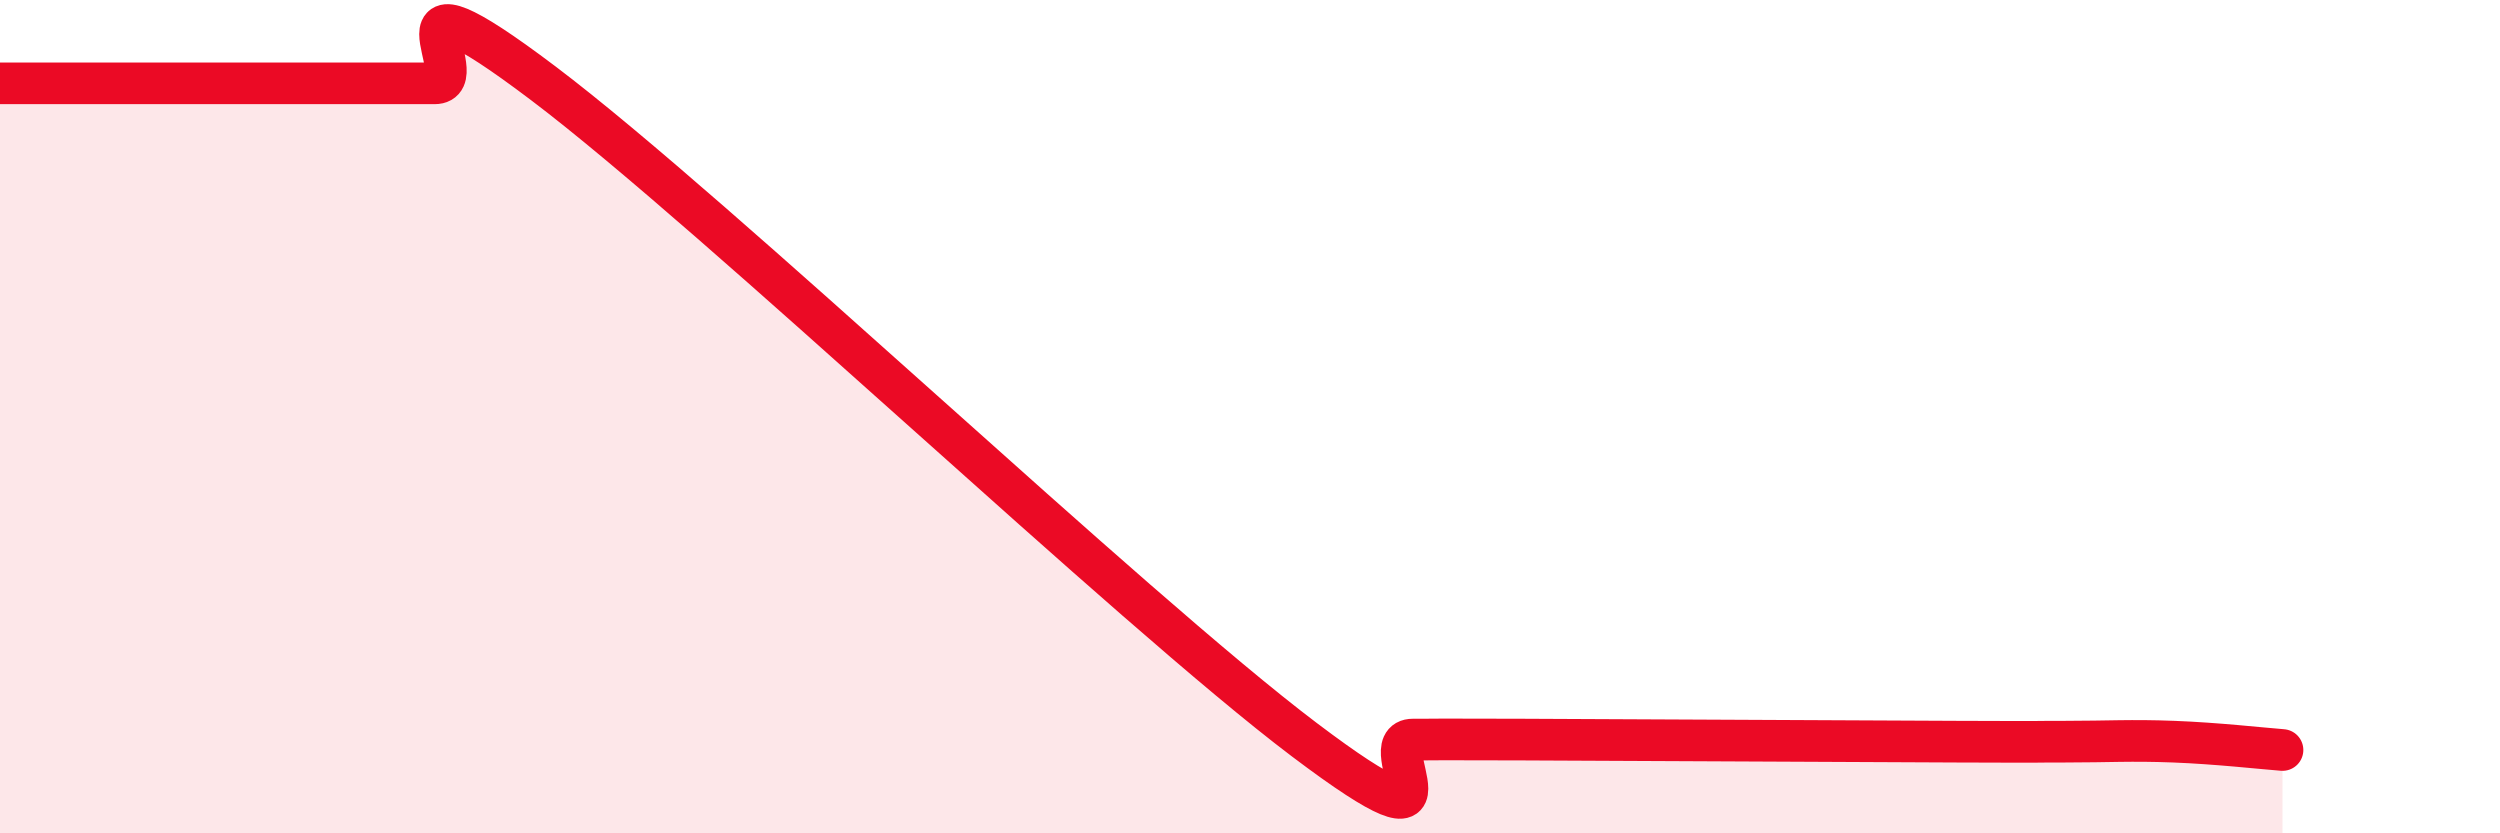
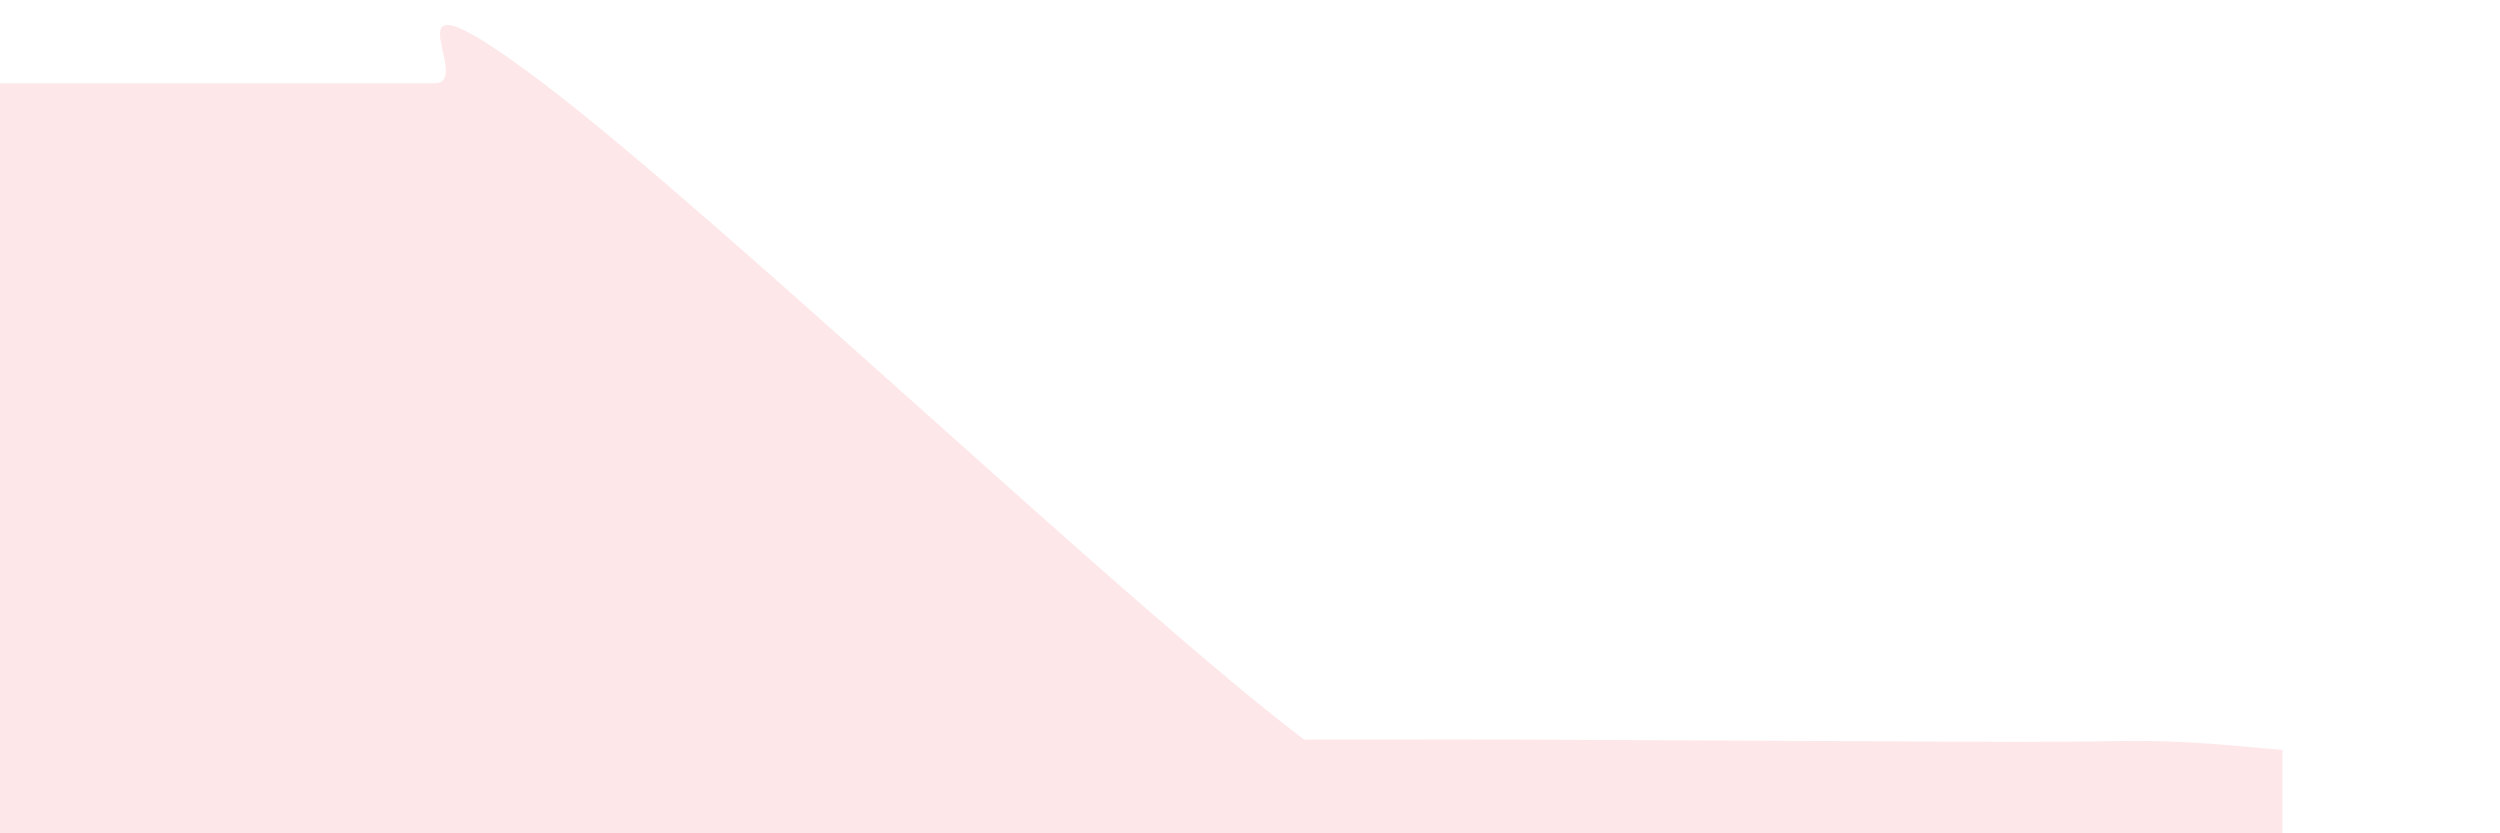
<svg xmlns="http://www.w3.org/2000/svg" width="60" height="20" viewBox="0 0 60 20">
-   <path d="M 0,2 C 0.52,2 1.57,2 2.61,2 C 3.65,2 4.18,2 5.22,2 C 6.26,2 6.79,2 7.83,2 C 8.87,2 9.39,2 10.43,2 C 11.47,2 8.87,-1.15 13.04,2 C 17.21,5.15 27.13,14.6 31.3,17.75 C 35.47,20.9 32.87,17.75 33.91,17.75 C 34.95,17.75 33.91,17.74 36.52,17.75 C 39.13,17.76 44.35,17.79 46.96,17.8 C 49.57,17.81 48.53,17.8 49.57,17.8 C 50.61,17.8 51.13,17.76 52.17,17.8 C 53.21,17.84 54.26,17.96 54.78,18L54.78 20L0 20Z" fill="#EB0A25" opacity="0.1" stroke-linecap="round" stroke-linejoin="round" />
-   <path d="M 0,2 C 0.52,2 1.57,2 2.61,2 C 3.65,2 4.18,2 5.22,2 C 6.26,2 6.79,2 7.83,2 C 8.87,2 9.39,2 10.43,2 C 11.47,2 8.87,-1.15 13.04,2 C 17.21,5.15 27.13,14.6 31.3,17.75 C 35.47,20.9 32.87,17.75 33.91,17.75 C 34.95,17.75 33.91,17.74 36.52,17.75 C 39.13,17.76 44.35,17.79 46.96,17.8 C 49.57,17.81 48.53,17.8 49.57,17.8 C 50.61,17.8 51.13,17.76 52.17,17.8 C 53.21,17.84 54.26,17.96 54.78,18" stroke="#EB0A25" stroke-width="1" fill="none" stroke-linecap="round" stroke-linejoin="round" />
+   <path d="M 0,2 C 0.52,2 1.57,2 2.61,2 C 3.65,2 4.18,2 5.22,2 C 6.26,2 6.79,2 7.83,2 C 8.87,2 9.39,2 10.43,2 C 11.47,2 8.87,-1.15 13.04,2 C 17.21,5.15 27.13,14.6 31.3,17.75 C 34.95,17.75 33.91,17.74 36.52,17.75 C 39.13,17.76 44.35,17.79 46.96,17.8 C 49.57,17.81 48.53,17.8 49.57,17.8 C 50.61,17.8 51.13,17.76 52.17,17.8 C 53.21,17.84 54.26,17.96 54.78,18L54.78 20L0 20Z" fill="#EB0A25" opacity="0.1" stroke-linecap="round" stroke-linejoin="round" />
</svg>